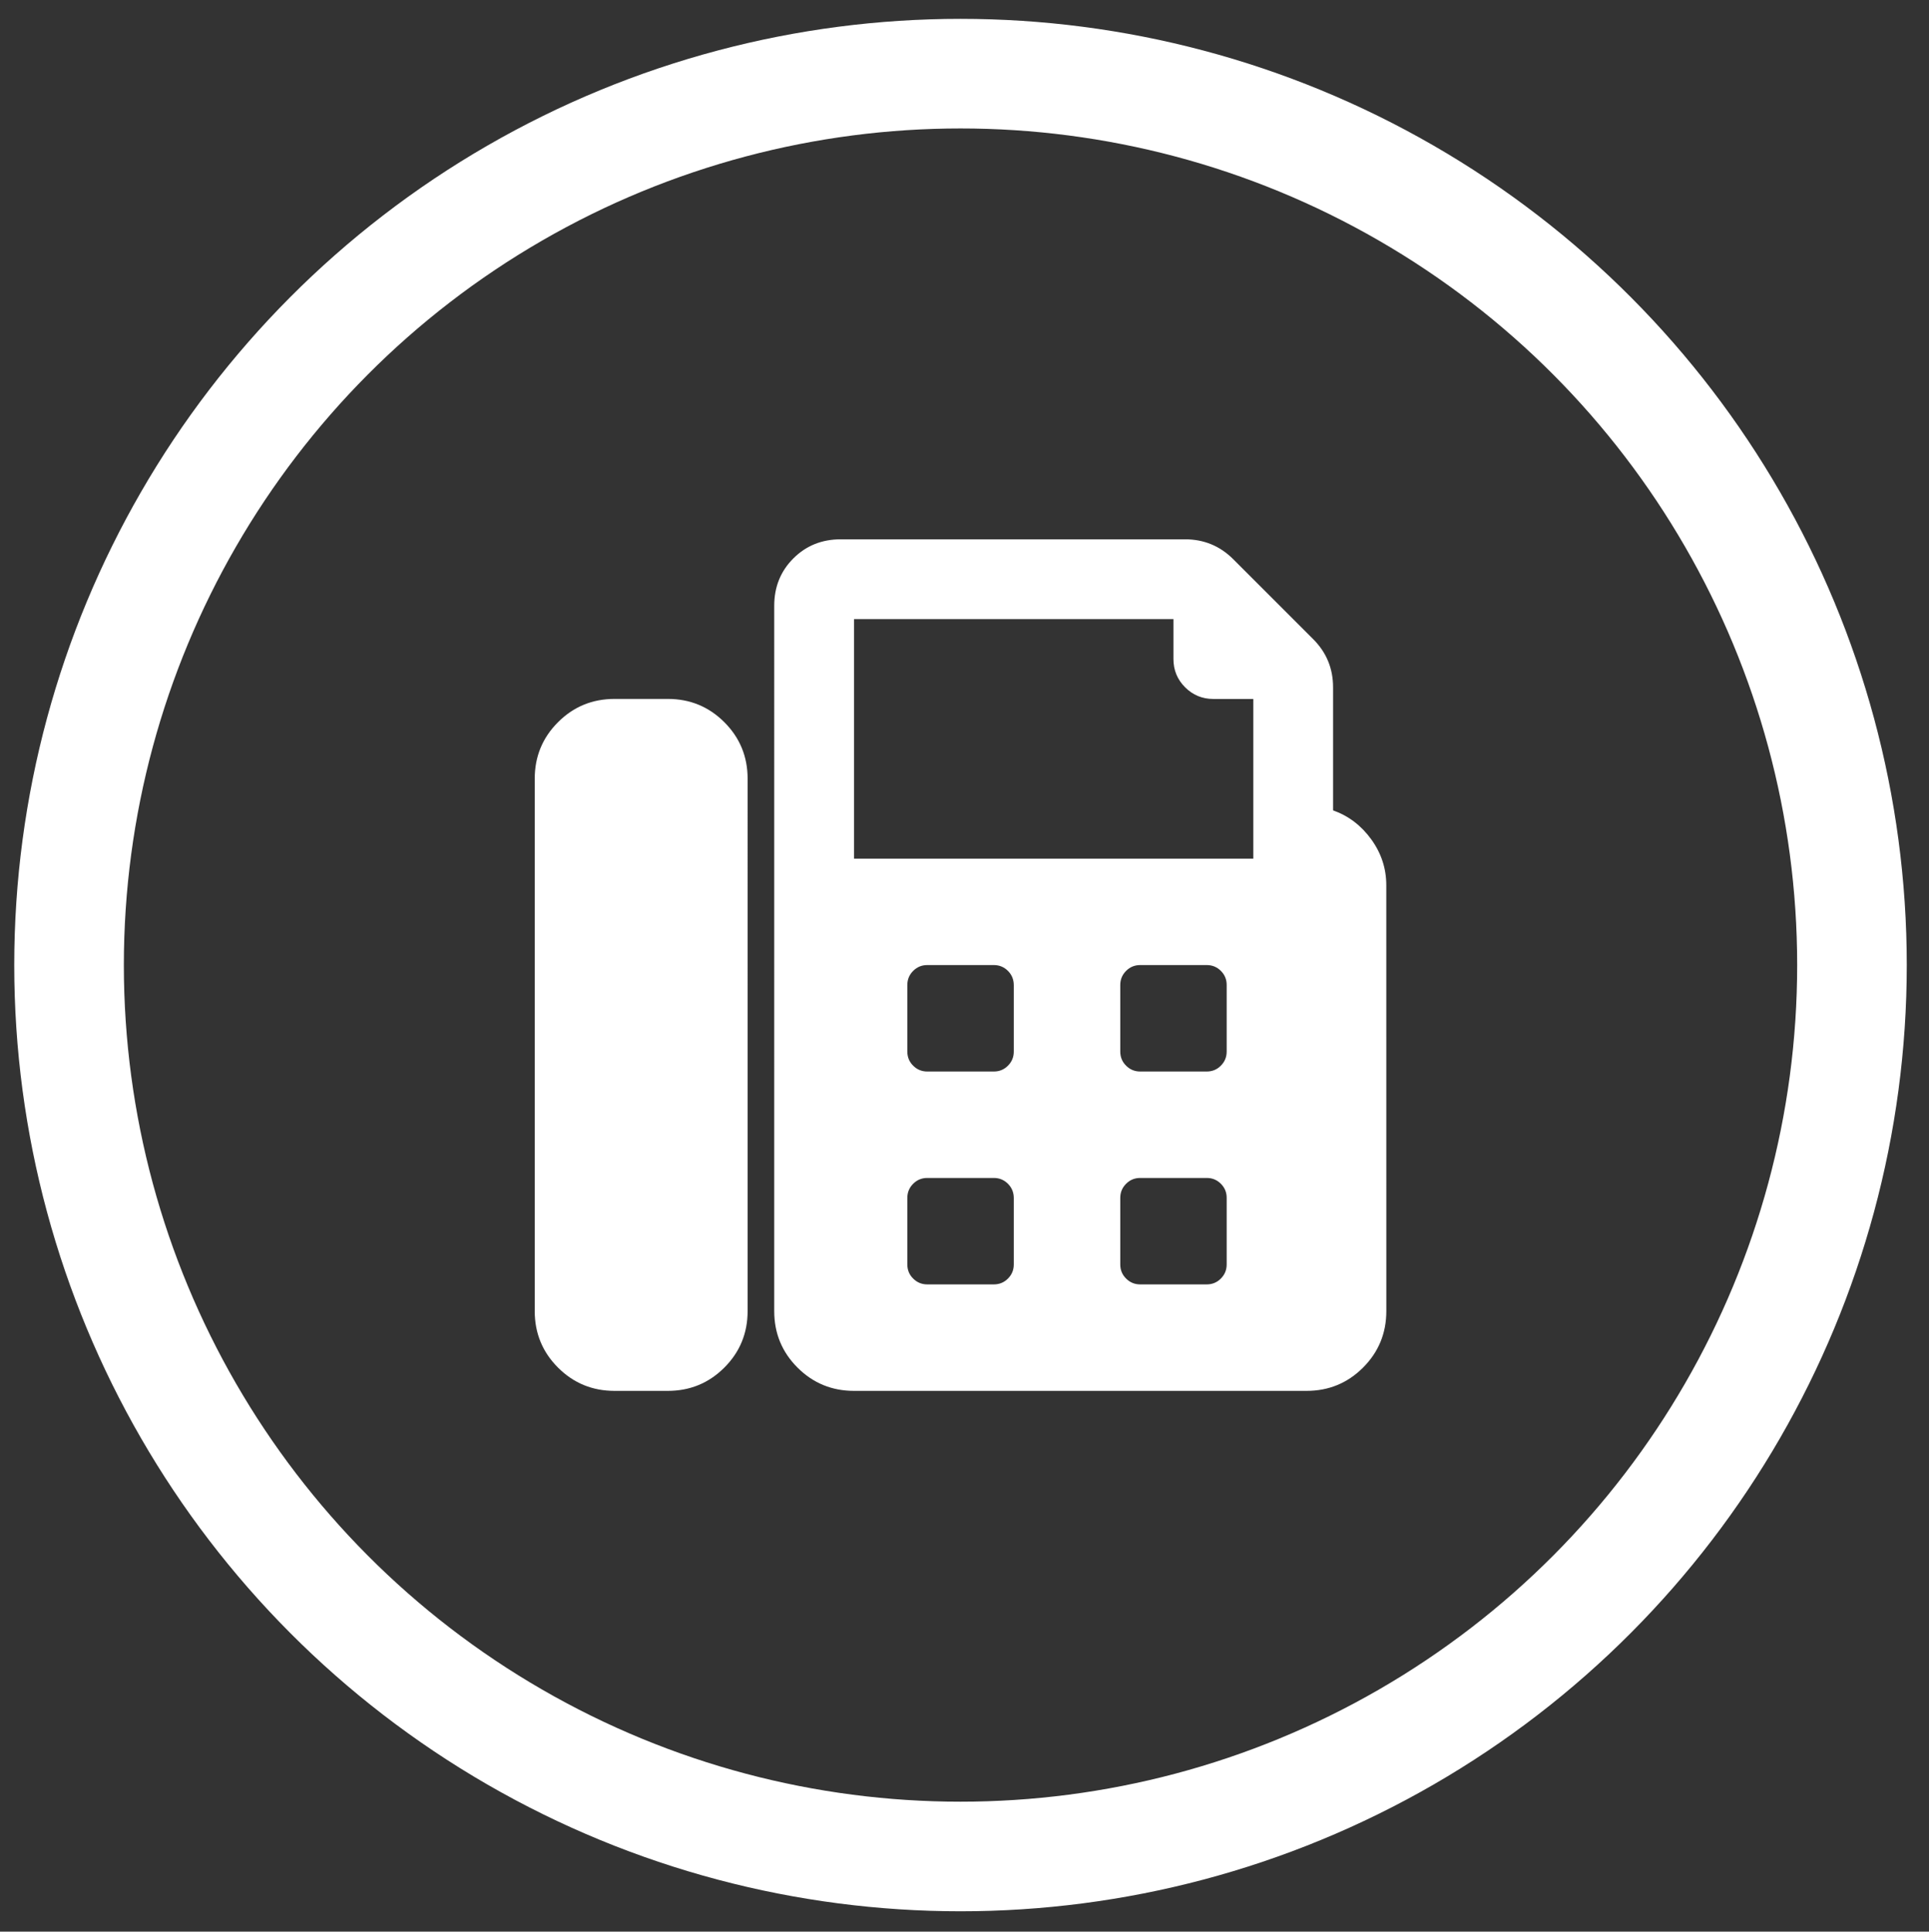
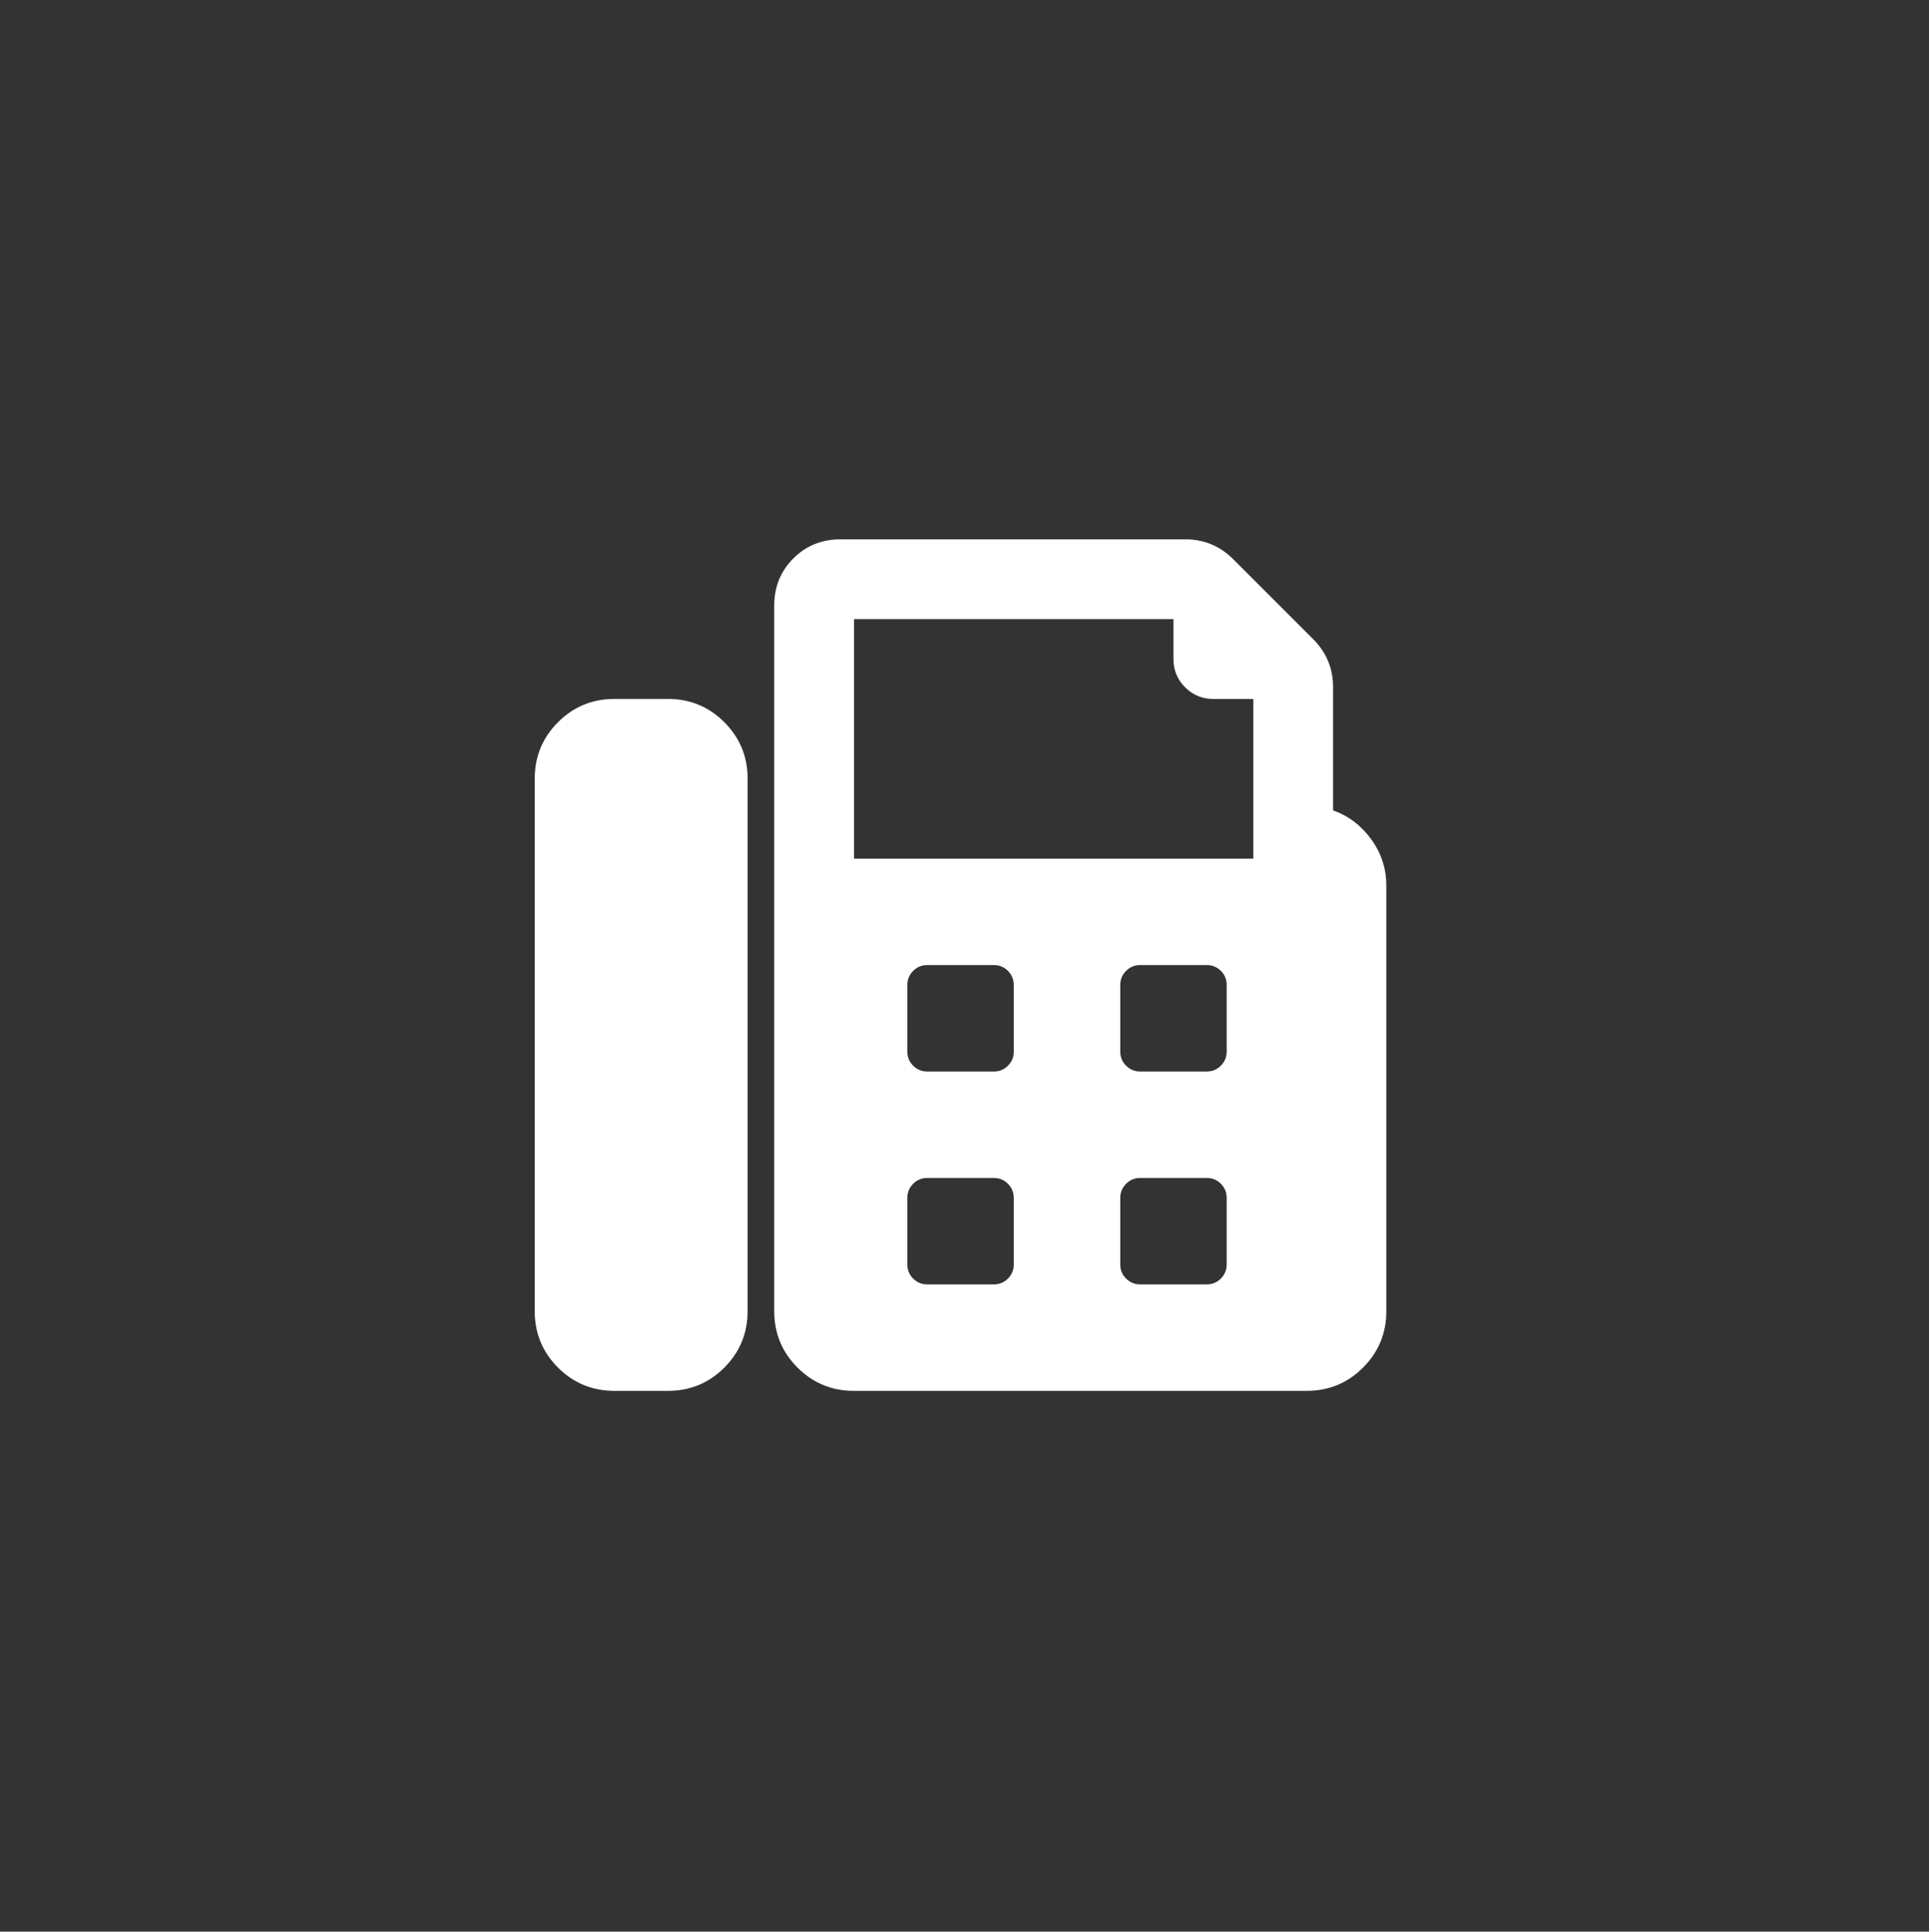
<svg xmlns="http://www.w3.org/2000/svg" version="1.1" id="Vrstva_1" x="0px" y="0px" viewBox="0 0 4400 4406.2" style="enable-background:new 0 0 4400 4406.2;" xml:space="preserve">
  <rect x="0" y="0" width="4400" height="4406.2" fill="#333333" stroke="none" />
  <style type="text/css">
	.st0{fill:none;stroke:#FFFFFF;stroke-width:250;stroke-miterlimit:10;}
	.st1{fill:#FFFFFF;}
</style>
-   <circle class="st0" cx="2190.9" cy="2201.4" r="2033.4" />
  <g>
    <path class="st1" d="M1705.3,2990.6c0,50.6-17.7,93.6-53.1,129s-78.4,53.1-129,53.1h-121.4c-50.6,0-93.6-17.7-129-53.1   c-35.4-35.4-53.1-78.4-53.1-129V1776.4c0-50.6,17.7-93.6,53.1-129s78.4-53.1,129-53.1h121.4c50.6,0,93.6,17.7,129,53.1   s53.1,78.4,53.1,129V2990.6z M3162.2,2990.6c0,50.6-17.7,93.6-53.1,129s-78.4,53.1-129,53.1h-1032c-50.6,0-93.6-17.7-129-53.1   c-35.4-35.4-53.1-78.4-53.1-129V1381.9c0-43,14.5-79,43.6-108.1s65.1-43.6,108.1-43.6h785.4c43,0,79.7,15.2,110,45.5l182.1,182.1   c30.4,30.4,45.5,67,45.5,110v280.7c35.4,12.6,64.5,34.8,87.3,66.4s34.1,66.4,34.1,104.3L3162.2,2990.6L3162.2,2990.6z    M2858.8,1958.6v-364.2h-91.1c-25.3,0-46.8-8.9-64.5-26.6s-26.6-39.2-26.6-64.5v-91.1H1948v546.4H2858.8z M2299.1,2214.7   c-8.9-8.9-19.6-13.3-32.2-13.3h-151.8c-12.6,0-23.4,4.4-32.2,13.3c-8.9,8.9-13.3,19.6-13.3,32.2v151.8c0,12.6,4.4,23.4,13.3,32.2   c8.9,8.9,19.6,13.3,32.2,13.3h151.8c12.6,0,23.4-4.4,32.2-13.3c8.9-8.9,13.3-19.6,13.3-32.2v-151.8   C2312.3,2234.3,2307.9,2223.5,2299.1,2214.7z M2299.1,2700.3c-8.9-8.9-19.6-13.3-32.2-13.3h-151.8c-12.6,0-23.4,4.4-32.2,13.3   c-8.9,8.9-13.3,19.6-13.3,32.2v151.8c0,12.6,4.4,23.4,13.3,32.2c8.9,8.9,19.6,13.3,32.2,13.3h151.8c12.6,0,23.4-4.4,32.2-13.3   c8.9-8.9,13.3-19.6,13.3-32.2v-151.8C2312.3,2719.9,2307.9,2709.2,2299.1,2700.3z M2784.8,2214.7c-8.9-8.9-19.6-13.3-32.2-13.3   h-151.8c-12.6,0-23.4,4.4-32.2,13.3c-8.9,8.9-13.3,19.6-13.3,32.2v151.8c0,12.6,4.4,23.4,13.3,32.2c8.9,8.9,19.6,13.3,32.2,13.3   h151.7c12.6,0,23.4-4.4,32.2-13.3c8.9-8.9,13.3-19.6,13.3-32.2v-151.8C2798.1,2234.3,2793.6,2223.5,2784.8,2214.7z M2784.8,2700.3   c-8.9-8.9-19.6-13.3-32.2-13.3h-151.8c-12.6,0-23.4,4.4-32.2,13.3c-8.9,8.9-13.3,19.6-13.3,32.2v151.8c0,12.6,4.4,23.4,13.3,32.2   c8.9,8.9,19.6,13.3,32.2,13.3h151.7c12.6,0,23.4-4.4,32.2-13.3c8.9-8.9,13.3-19.6,13.3-32.2v-151.8   C2798.1,2719.9,2793.6,2709.2,2784.8,2700.3z" />
  </g>
</svg>